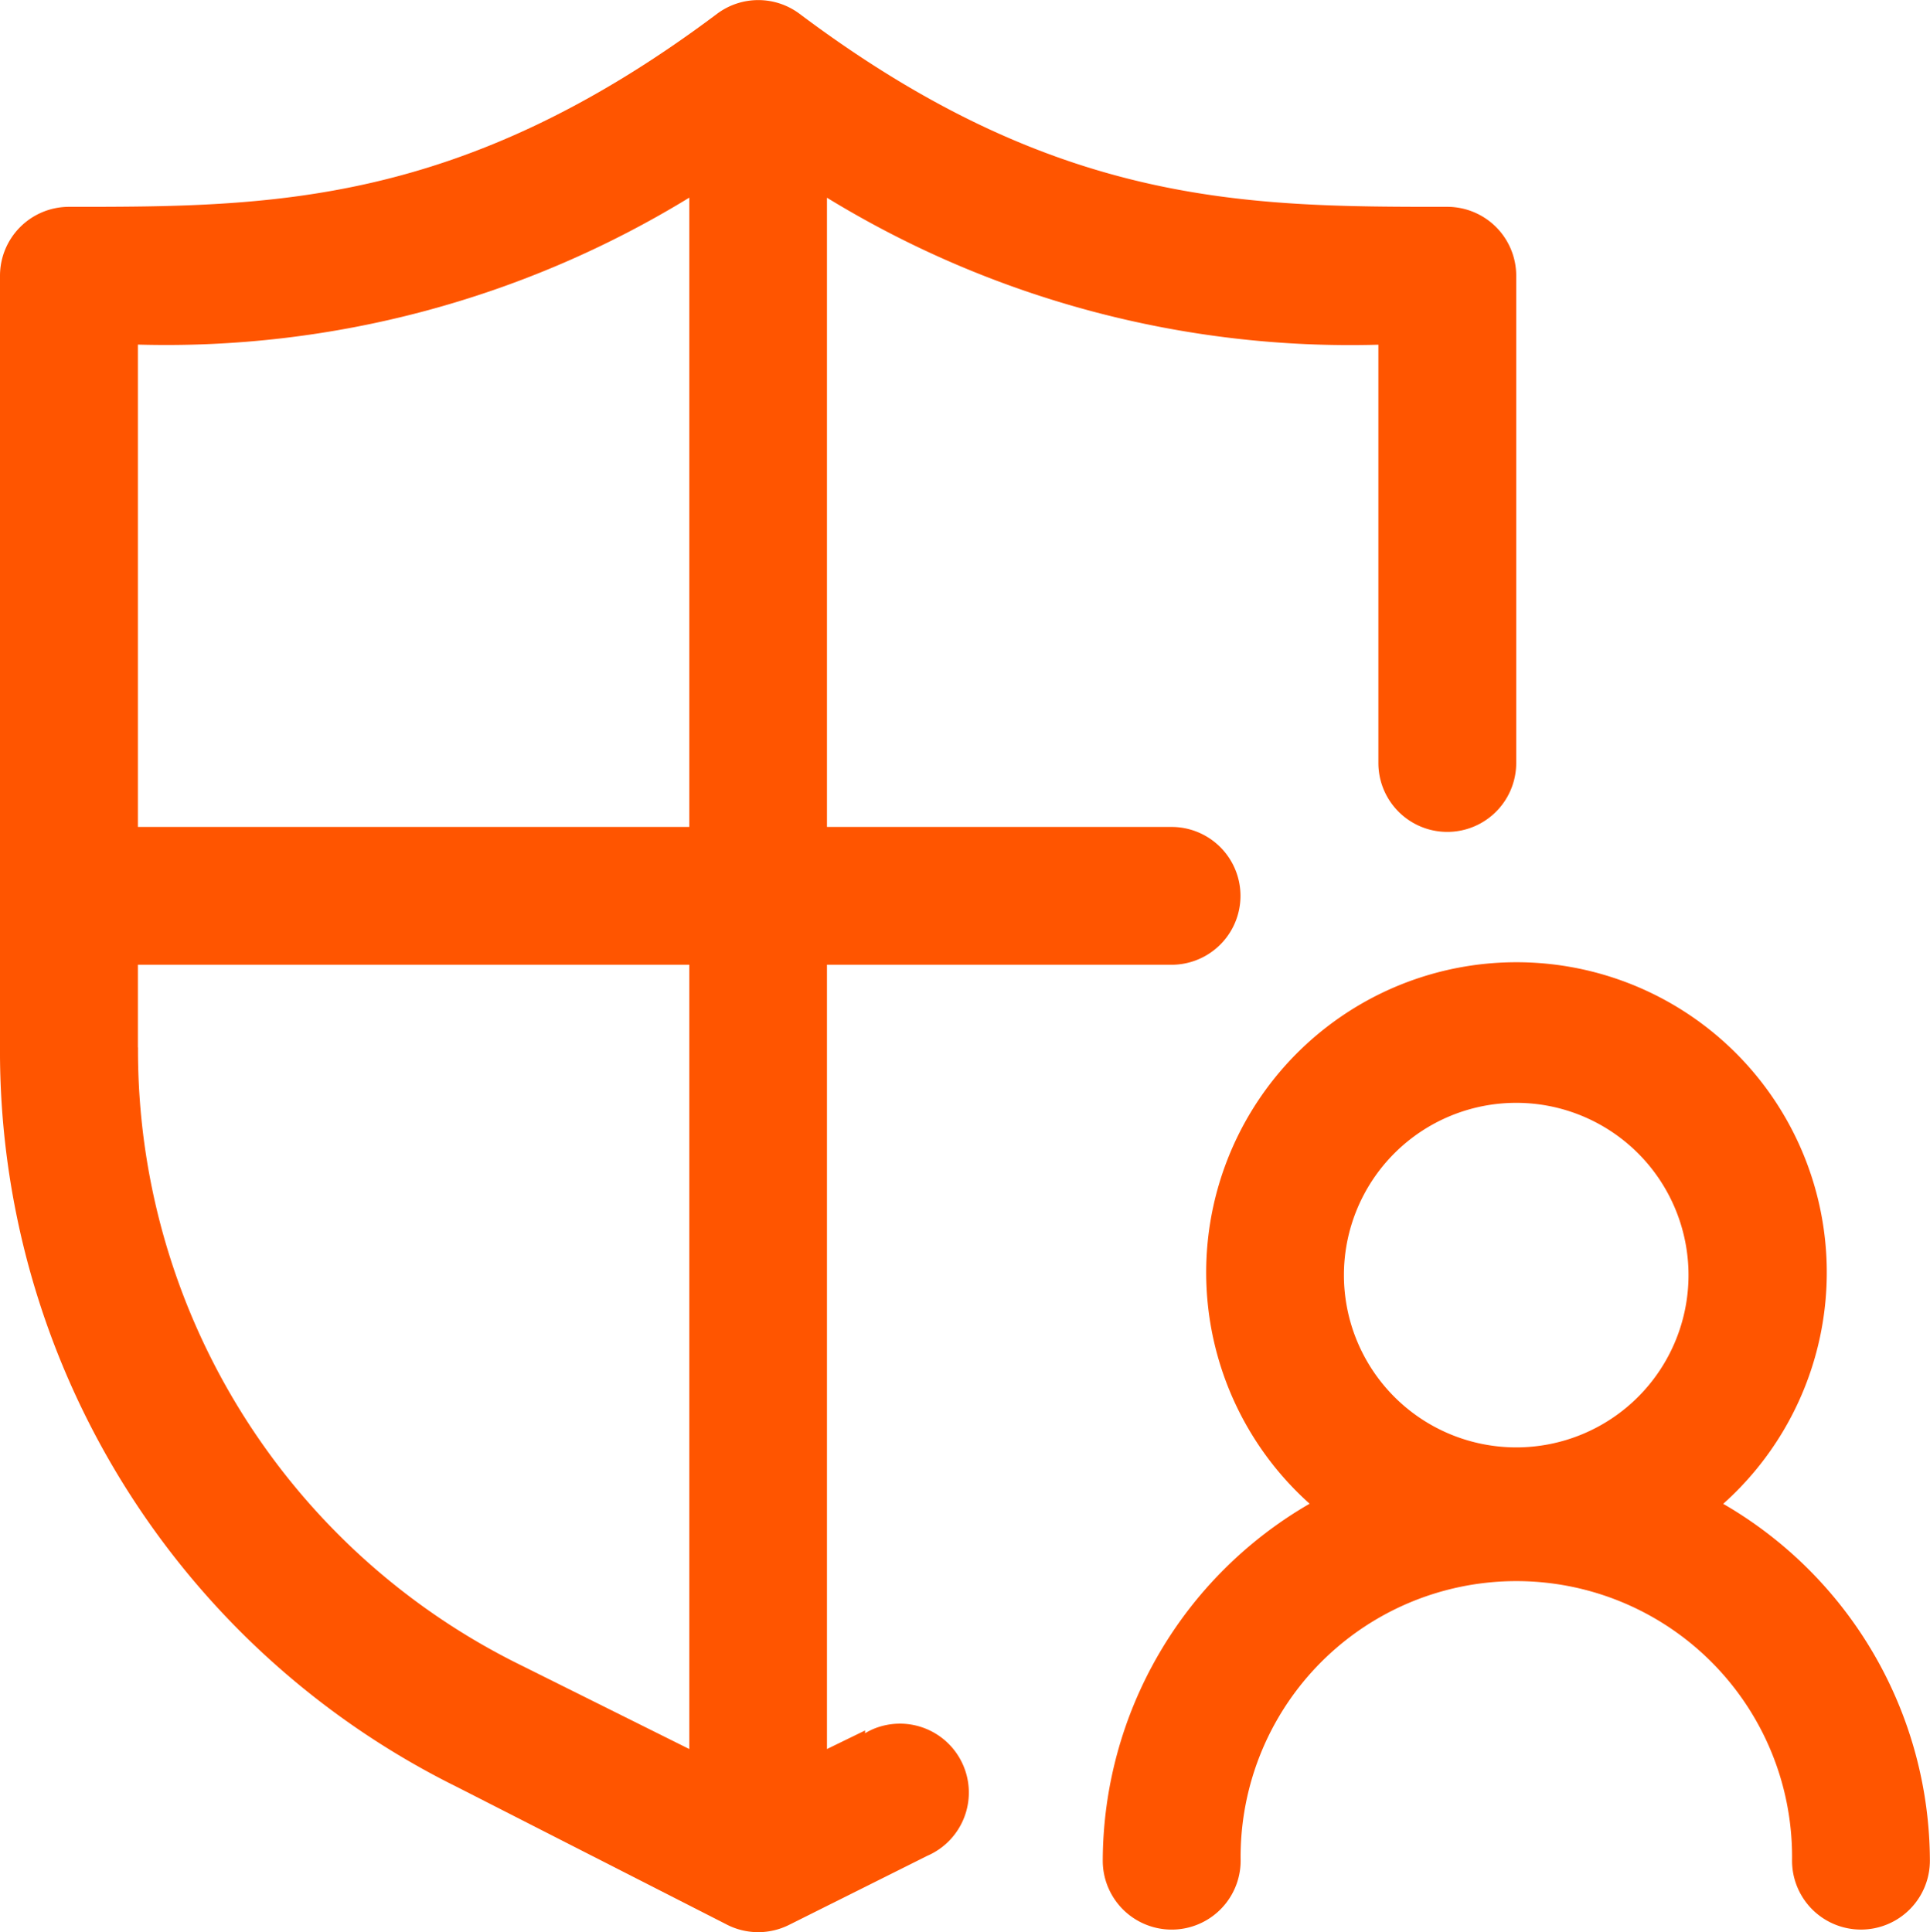
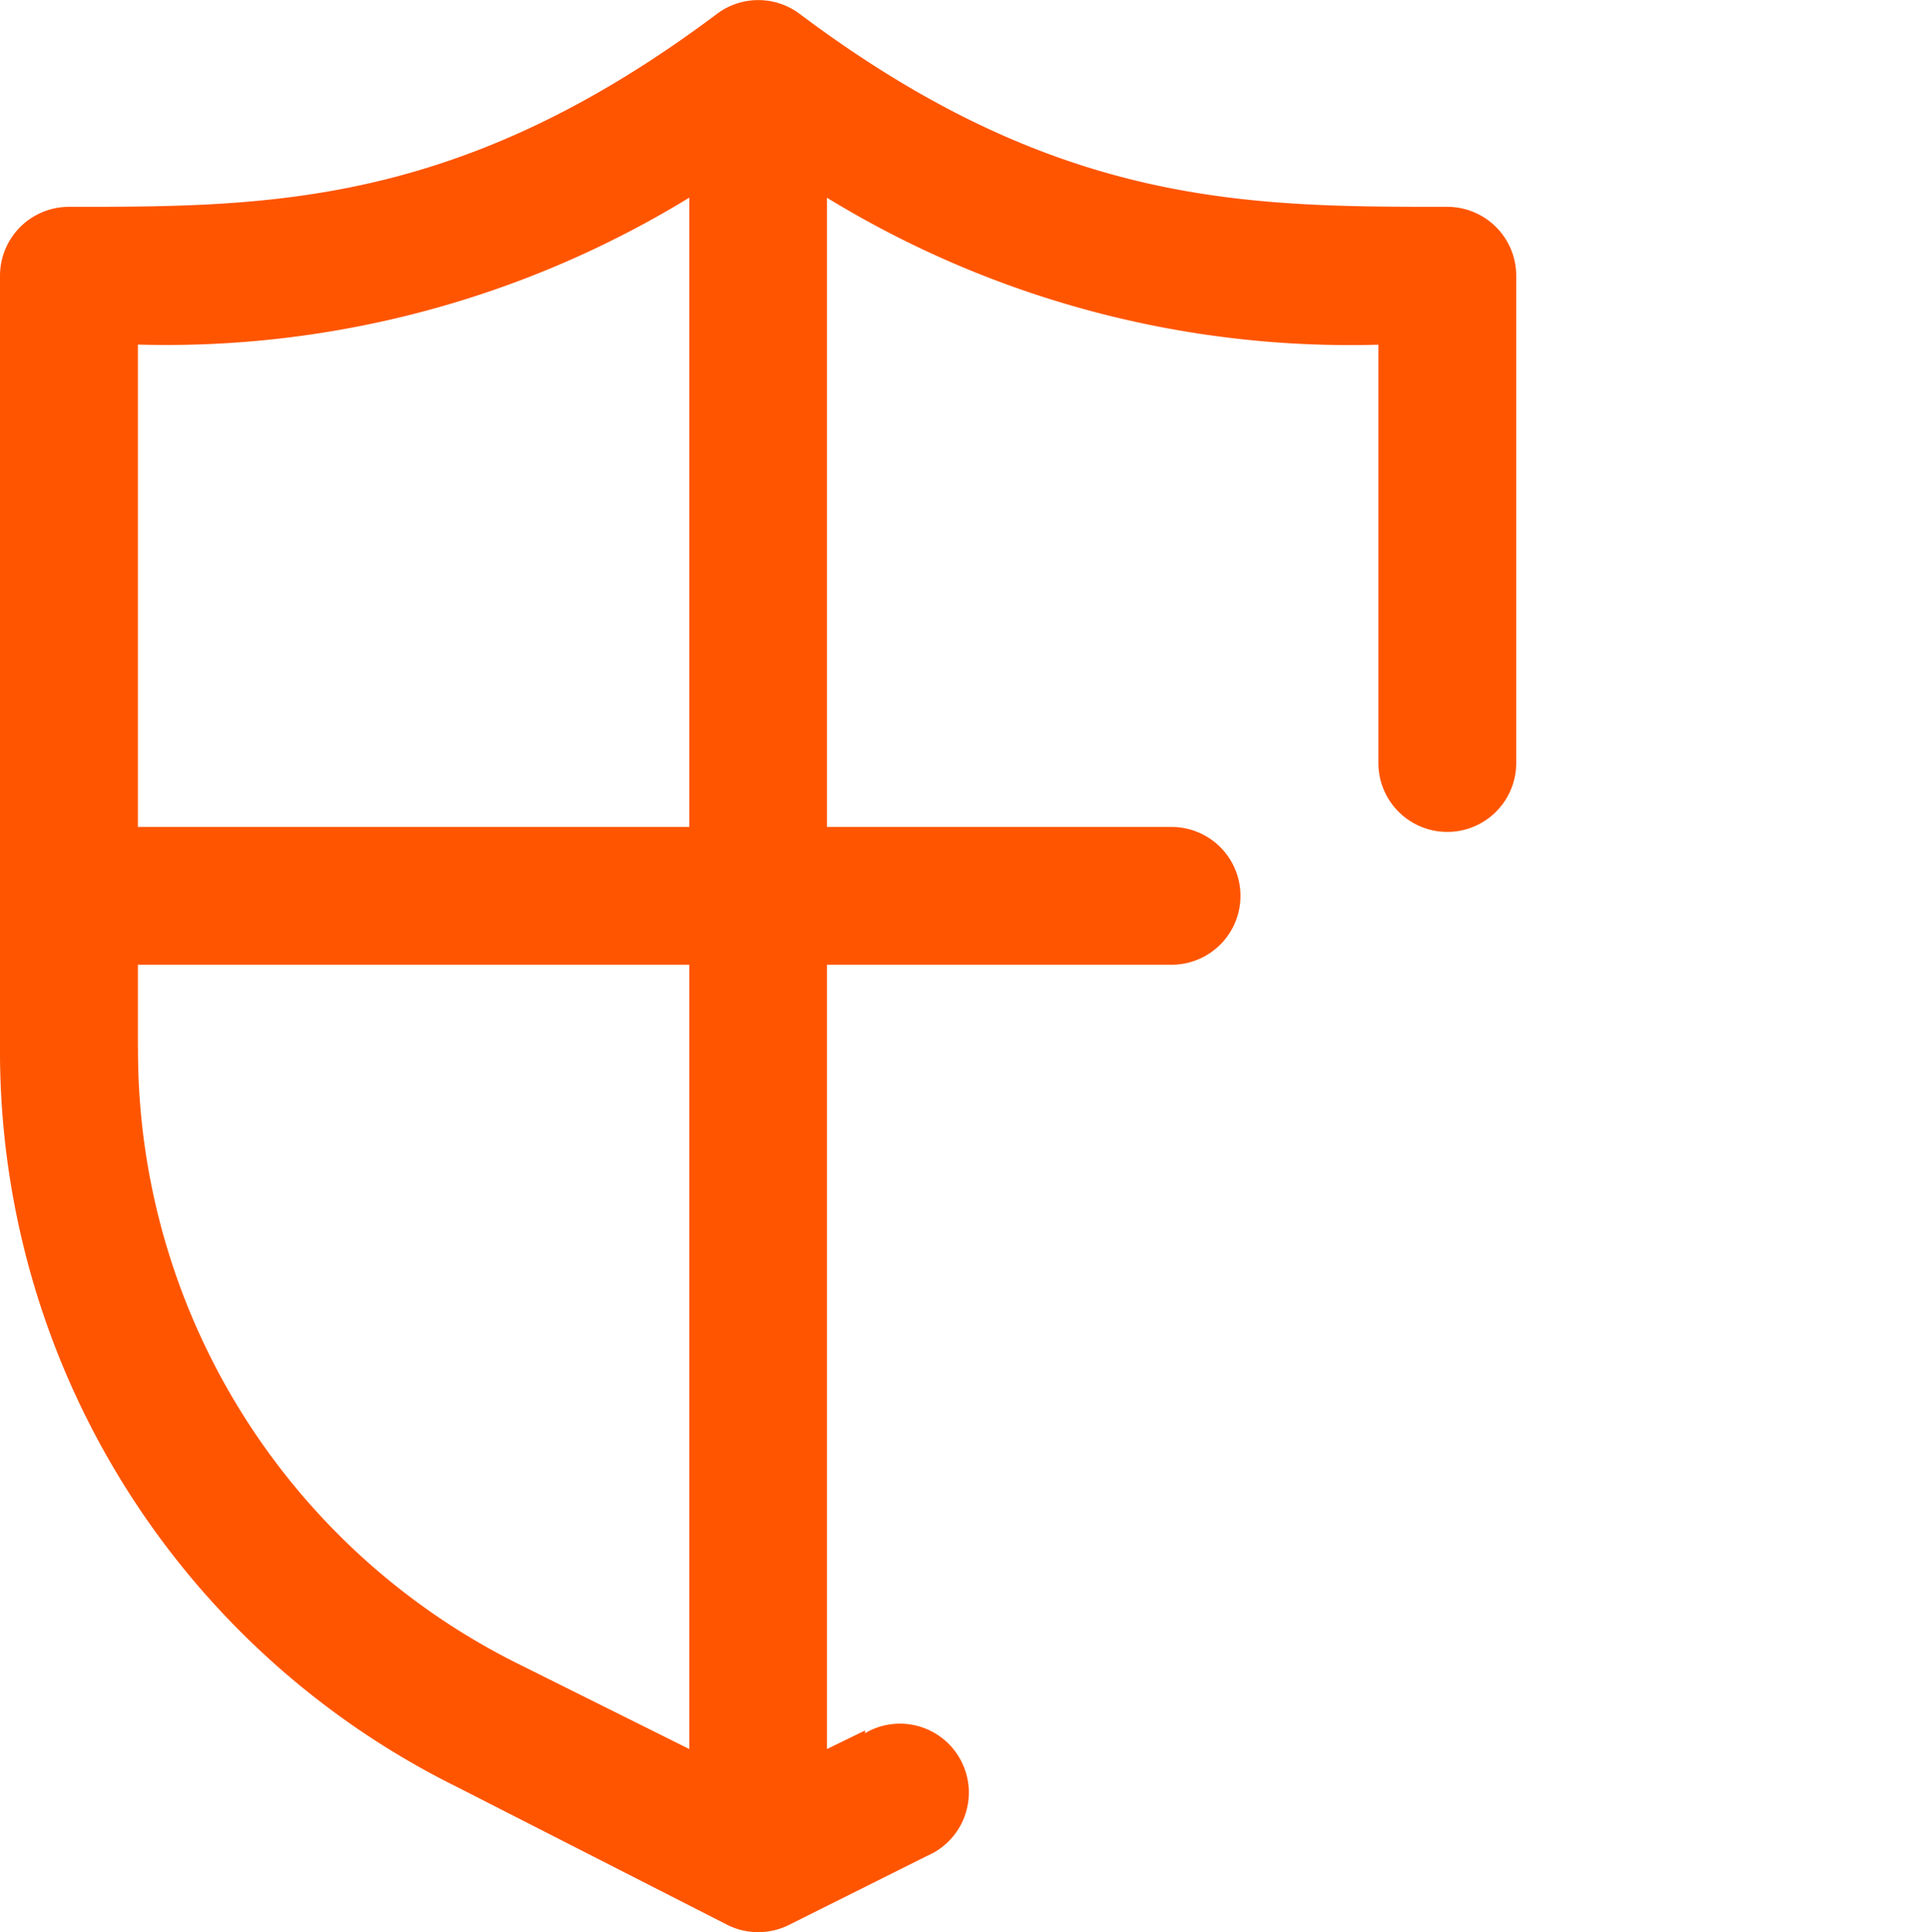
<svg xmlns="http://www.w3.org/2000/svg" width="35.453" height="35.499" viewBox="0 0 35.453 35.499">
  <g id="Grupo_8475" data-name="Grupo 8475" transform="translate(-614.496 -3736.186)">
    <path id="Caminho_7298" data-name="Caminho 7298" d="M224.313,31.793l-.7.341V17.725h6.33a1.266,1.266,0,1,0,0-2.532h-6.33V3.633a18.406,18.406,0,0,0,10.129,2.7v7.685a1.266,1.266,0,1,0,2.532,0V5.065A1.266,1.266,0,0,0,235.011,3.8c-3.684,0-7.179,0-11.9-3.545a1.265,1.265,0,0,0-1.519,0C216.867,3.8,213.373,3.8,209.688,3.8a1.267,1.267,0,0,0-1.266,1.266V19.245a15.081,15.081,0,0,0,8.395,13.586l4.963,2.532a1.264,1.264,0,0,0,1.14,0l2.533-1.266a1.266,1.266,0,0,0-.974-2.337,1.186,1.186,0,0,0-.166.084Zm-3.229-28.16v11.56H210.955V6.331a18.406,18.406,0,0,0,10.129-2.7M210.955,19.245v-1.52h10.129V32.134l-3.127-1.557a12.587,12.587,0,0,1-7-11.332" transform="translate(406.074 3736.186)" fill="#f50" />
-     <path id="Caminho_7299" data-name="Caminho 7299" d="M242.2,29.484a5.7,5.7,0,1,0-7.6,0,7.6,7.6,0,0,0-3.8,6.558,1.266,1.266,0,1,0,2.533,0,5.065,5.065,0,1,1,10.129,0,1.266,1.266,0,1,0,2.532,0,7.6,7.6,0,0,0-3.8-6.558m-6.964-4.2a3.165,3.165,0,1,1,3.165,3.165,3.166,3.166,0,0,1-3.165-3.165" transform="translate(403.953 3734.329)" fill="#f50" />
  </g>
</svg>